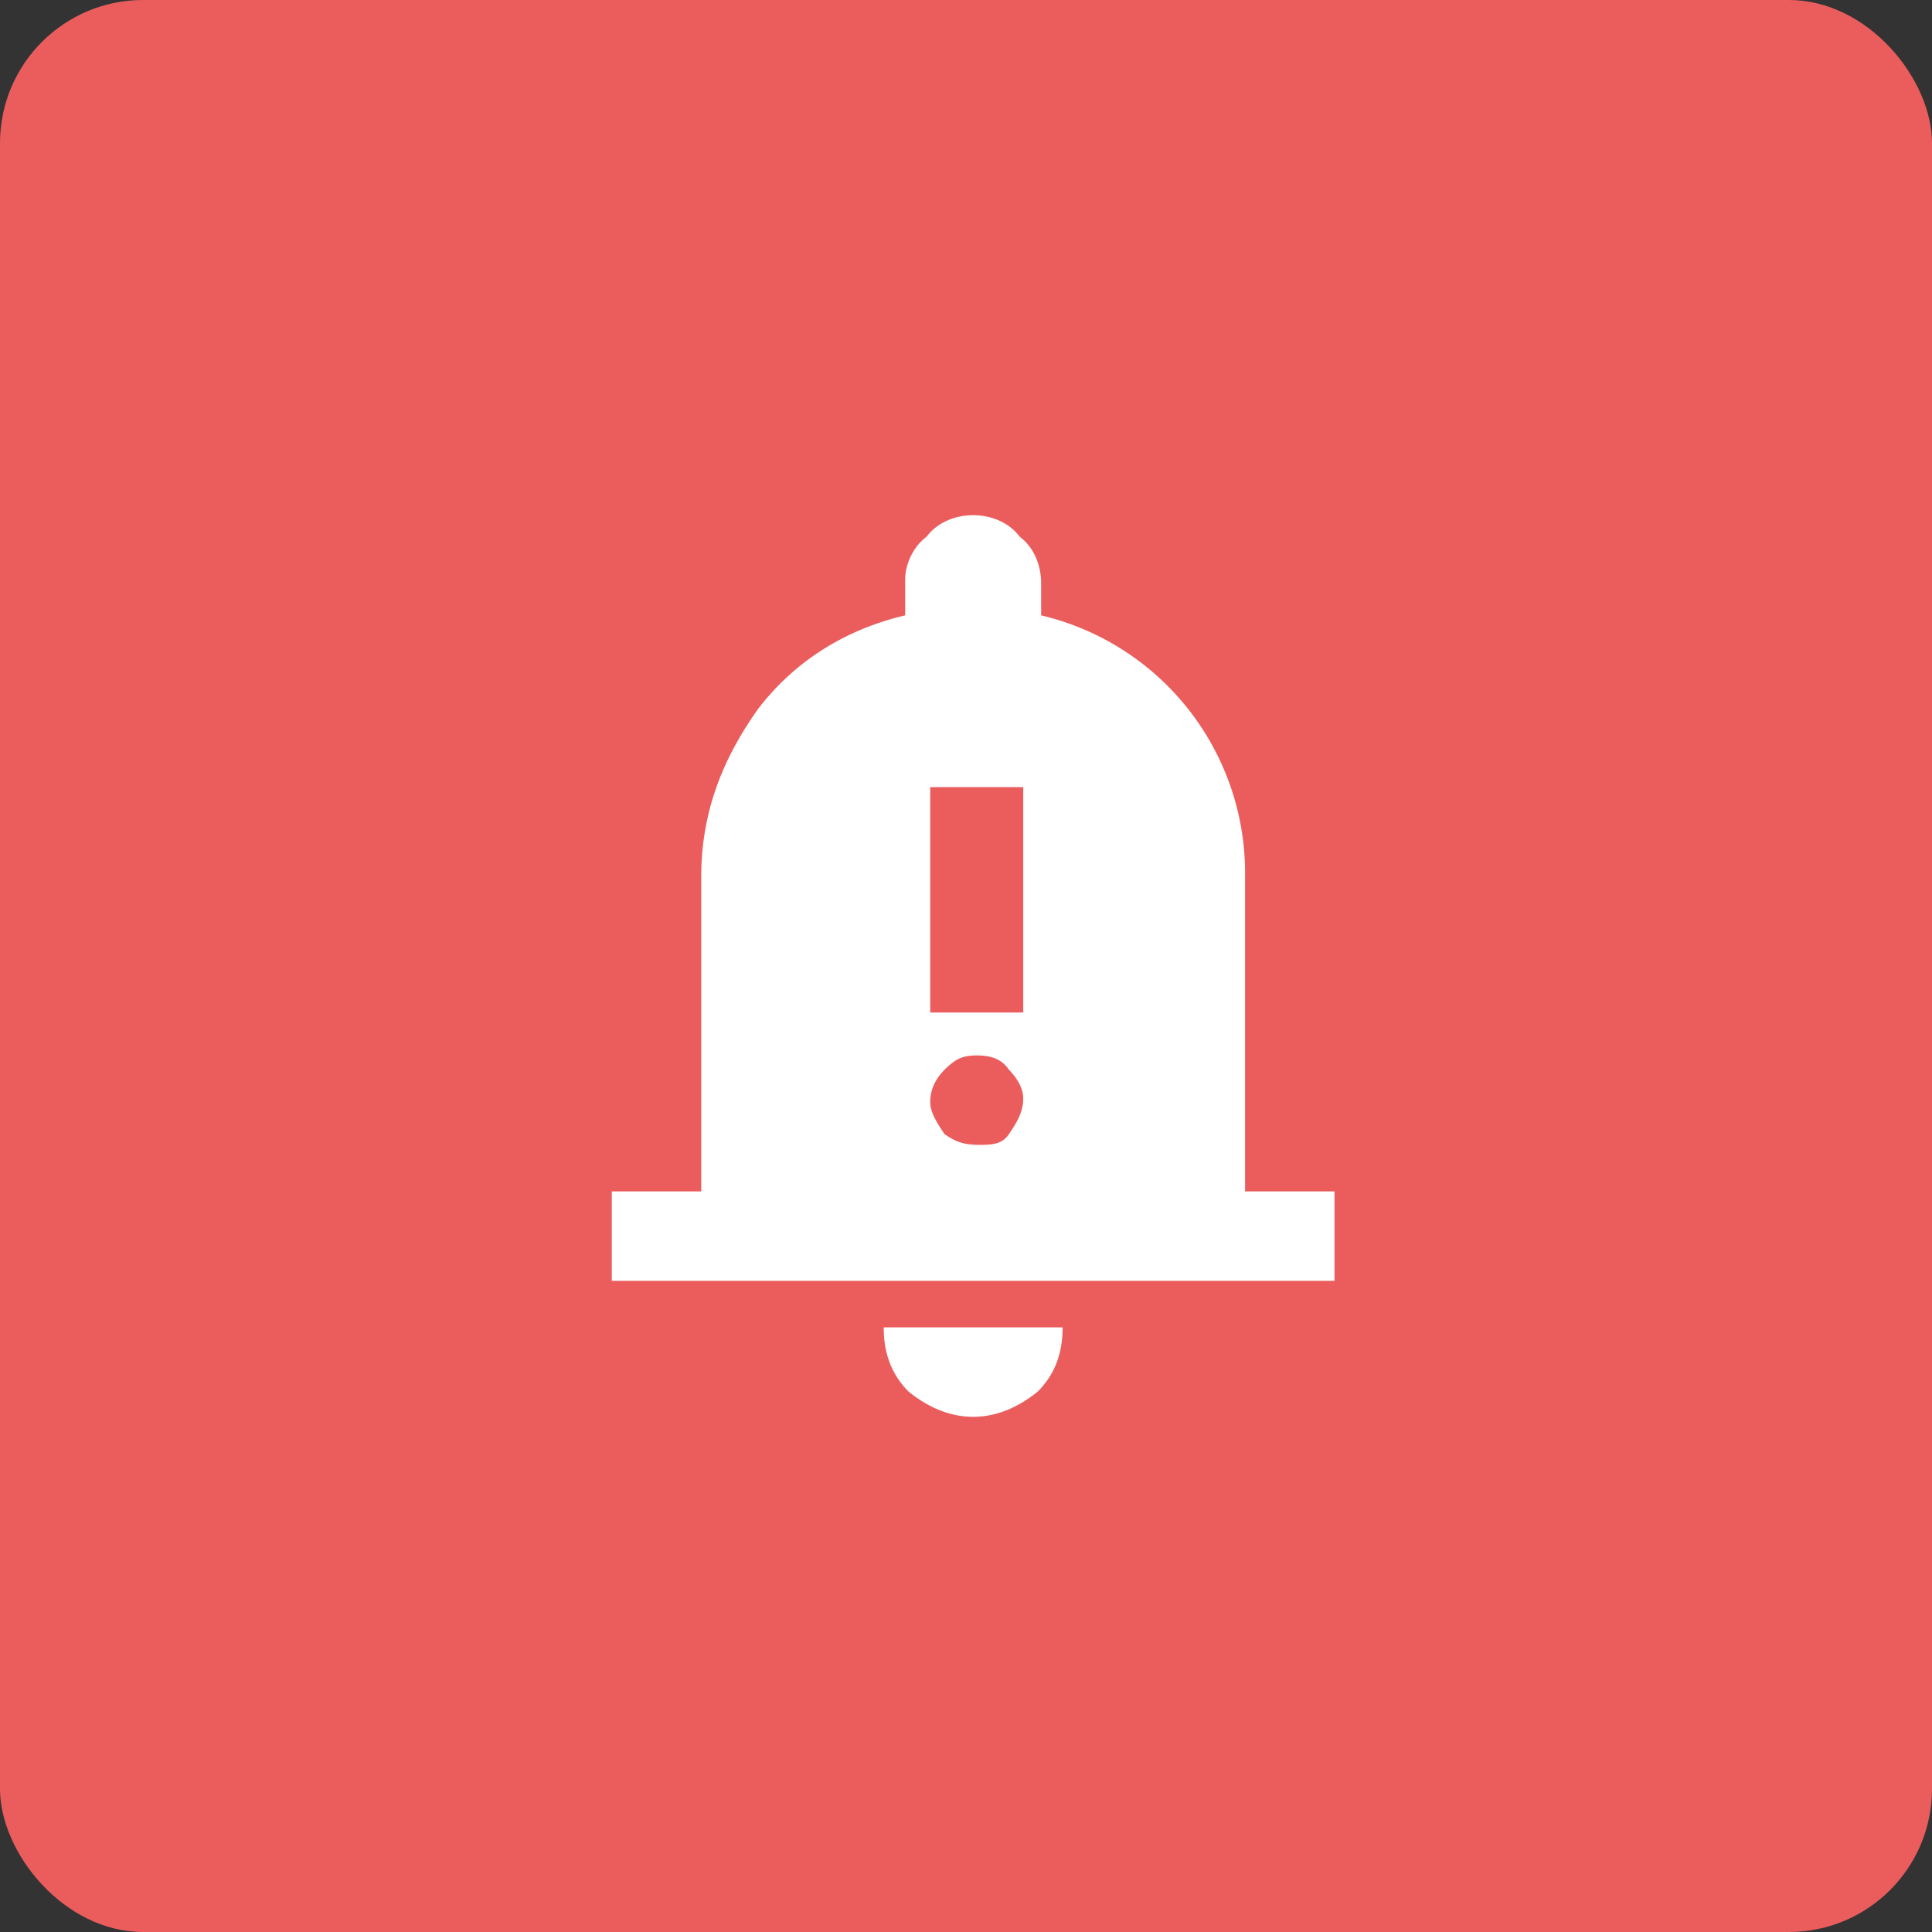
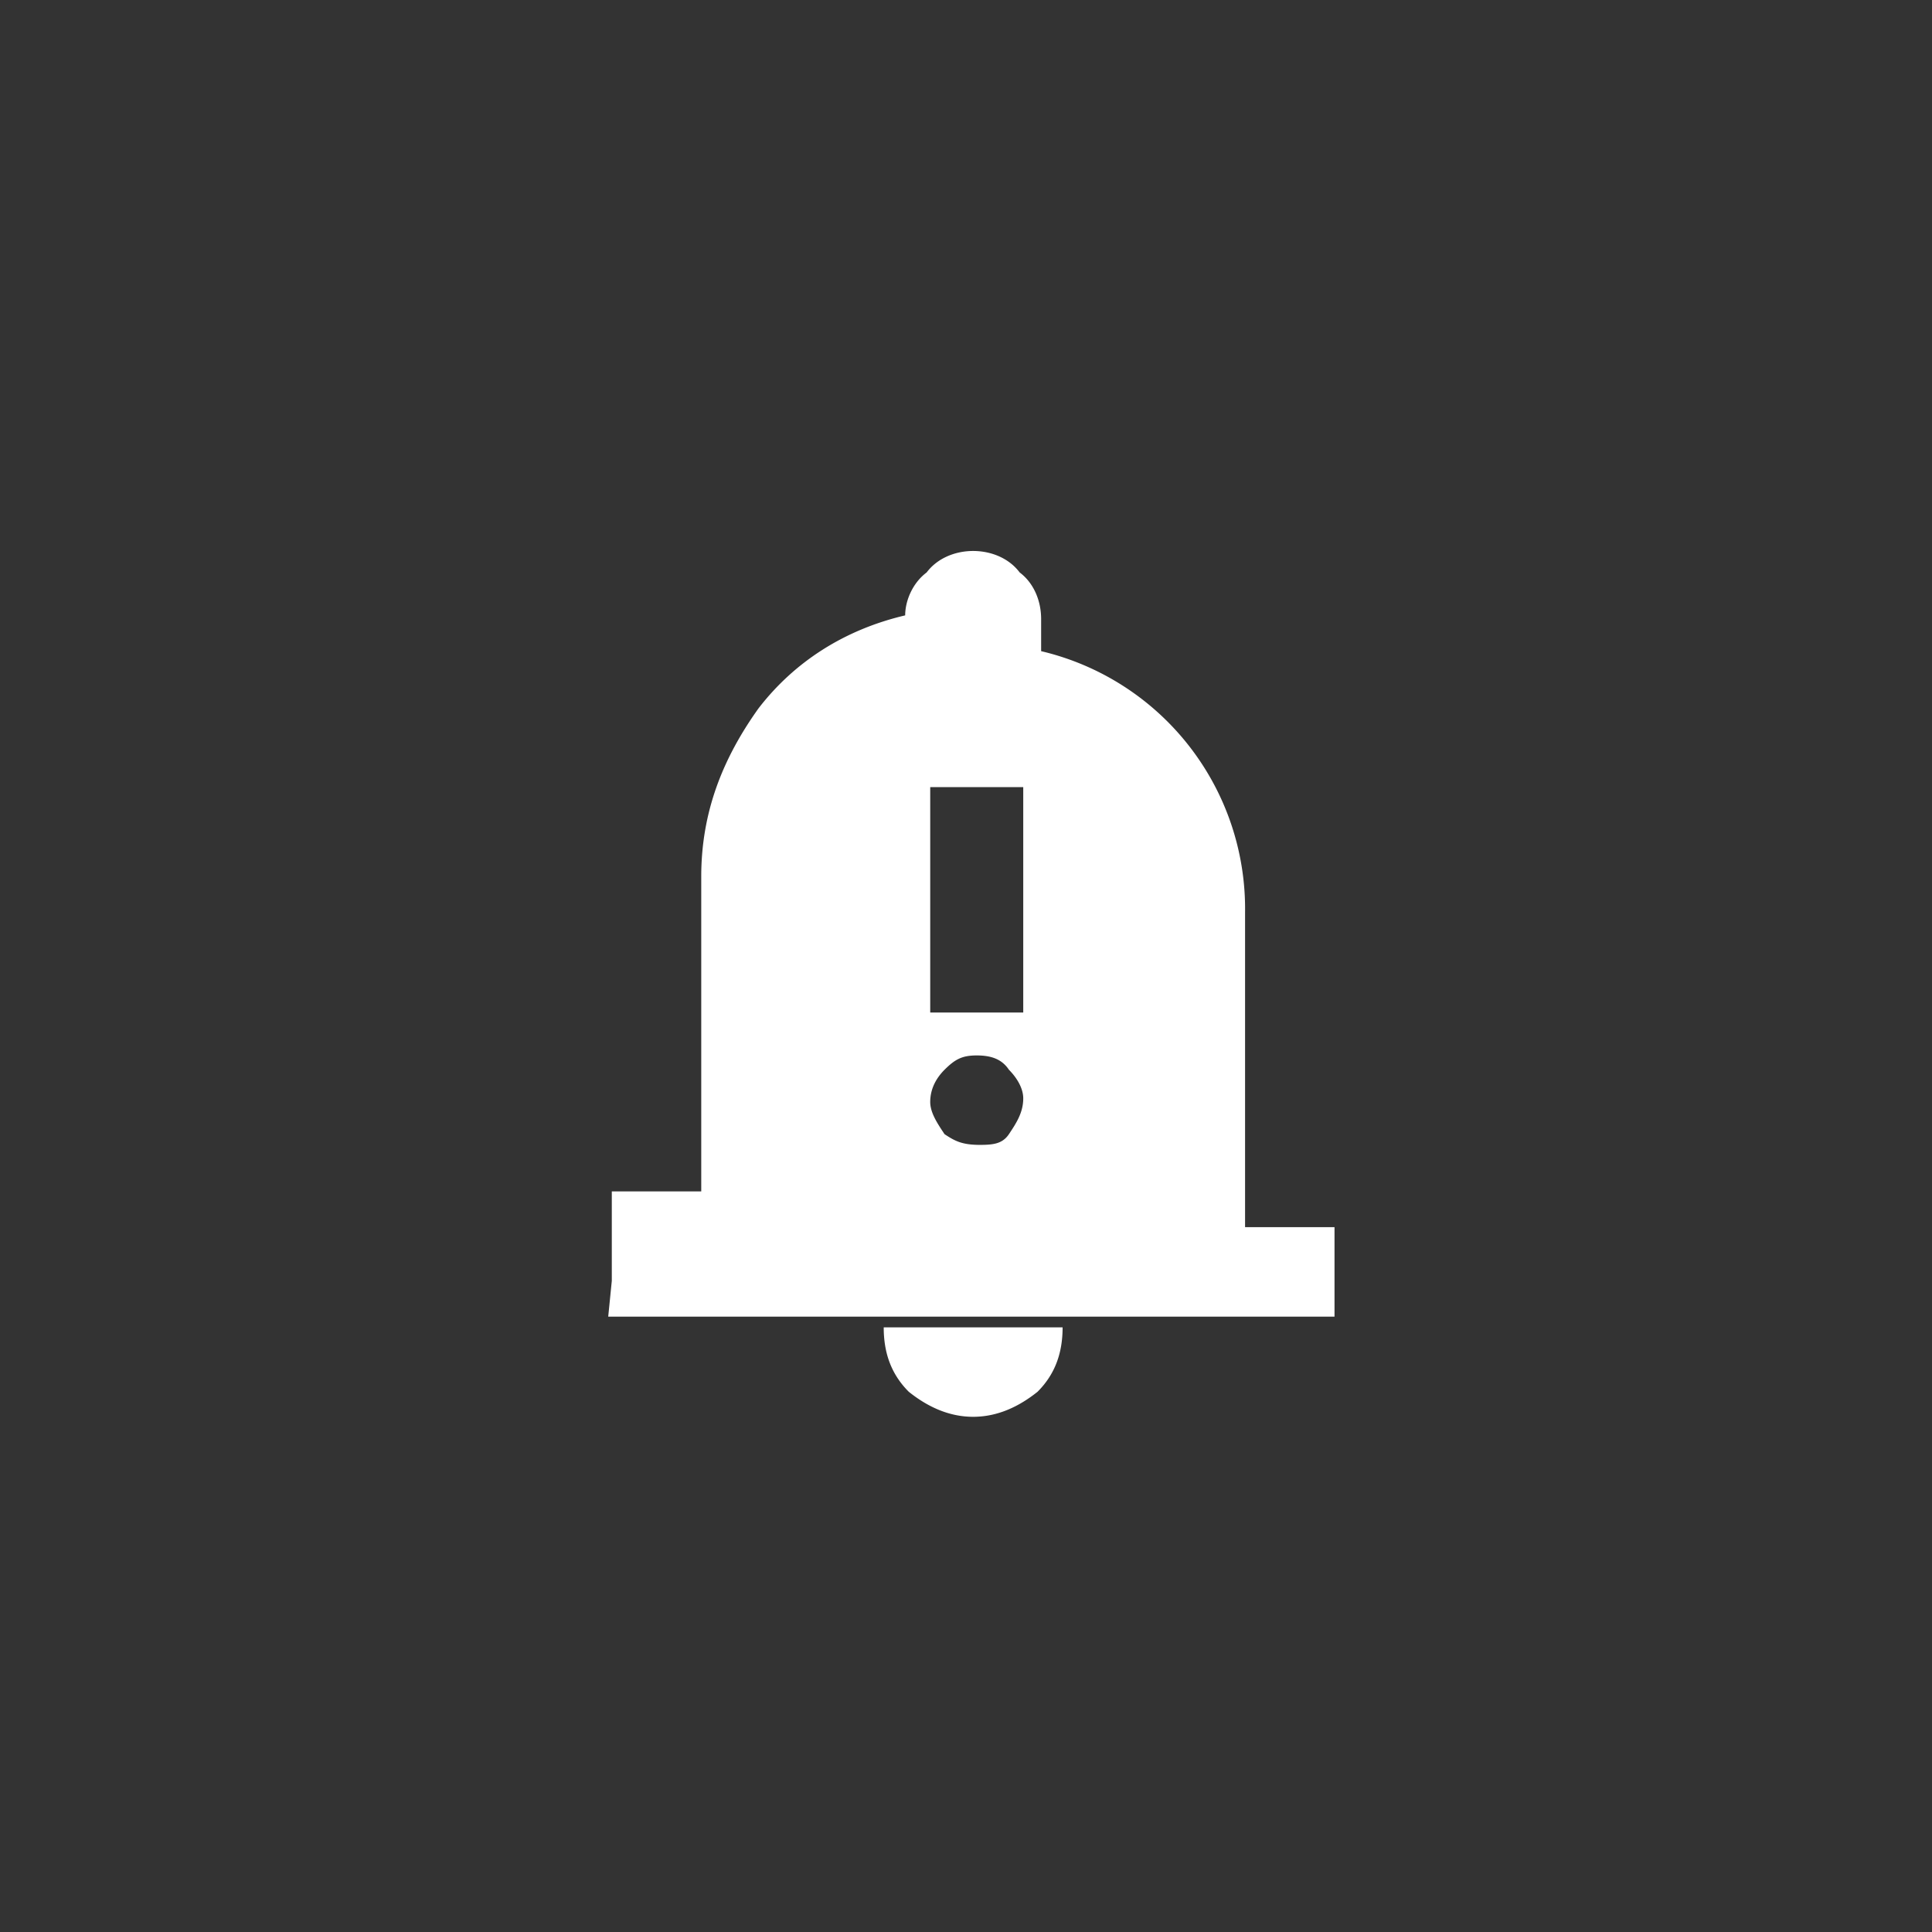
<svg xmlns="http://www.w3.org/2000/svg" width="54" height="54" fill="none">
  <rect width="100%" height="100%" fill="#333333" stroke="none" />
-   <rect width="54" height="54" fill="#EB5D5D" rx="4" />
-   <path fill="#fff" d="M17.1 35.8v-2.5h2.5v-8.8c0-1.8.6-3.3 1.6-4.7 1-1.3 2.4-2.2 4.1-2.6v-1c0-.4.2-.9.6-1.2.3-.4.8-.6 1.3-.6s1 .2 1.3.6c.4.3.6.8.6 1.3v.9a7.4 7.4 0 0 1 5.7 7.3v8.8h2.5v2.5H17Zm10.1 3.8c-.7 0-1.3-.3-1.8-.7-.5-.5-.7-1.1-.7-1.8h5c0 .7-.2 1.3-.7 1.8-.5.4-1.1.7-1.8.7ZM26 28.3h2.6V22h-2.6v6.3Zm1.3 3.7c.4 0 .7 0 .9-.3.2-.3.4-.6.4-1 0-.3-.2-.6-.4-.8-.2-.3-.5-.4-.9-.4s-.6.1-.9.4c-.2.2-.4.5-.4.9 0 .3.2.6.4.9.3.2.5.3 1 .3Z" />
+   <path fill="#fff" d="M17.1 35.8v-2.5h2.5v-8.8c0-1.8.6-3.3 1.6-4.7 1-1.3 2.4-2.2 4.1-2.6c0-.4.2-.9.6-1.2.3-.4.8-.6 1.3-.6s1 .2 1.3.6c.4.3.6.8.6 1.3v.9a7.4 7.4 0 0 1 5.7 7.3v8.8h2.5v2.5H17Zm10.1 3.8c-.7 0-1.3-.3-1.8-.7-.5-.5-.7-1.1-.7-1.8h5c0 .7-.2 1.3-.7 1.8-.5.4-1.1.7-1.8.7ZM26 28.3h2.6V22h-2.6v6.3Zm1.3 3.7c.4 0 .7 0 .9-.3.2-.3.4-.6.4-1 0-.3-.2-.6-.4-.8-.2-.3-.5-.4-.9-.4s-.6.1-.9.4c-.2.2-.4.5-.4.9 0 .3.2.6.4.9.3.2.5.3 1 .3Z" />
</svg>